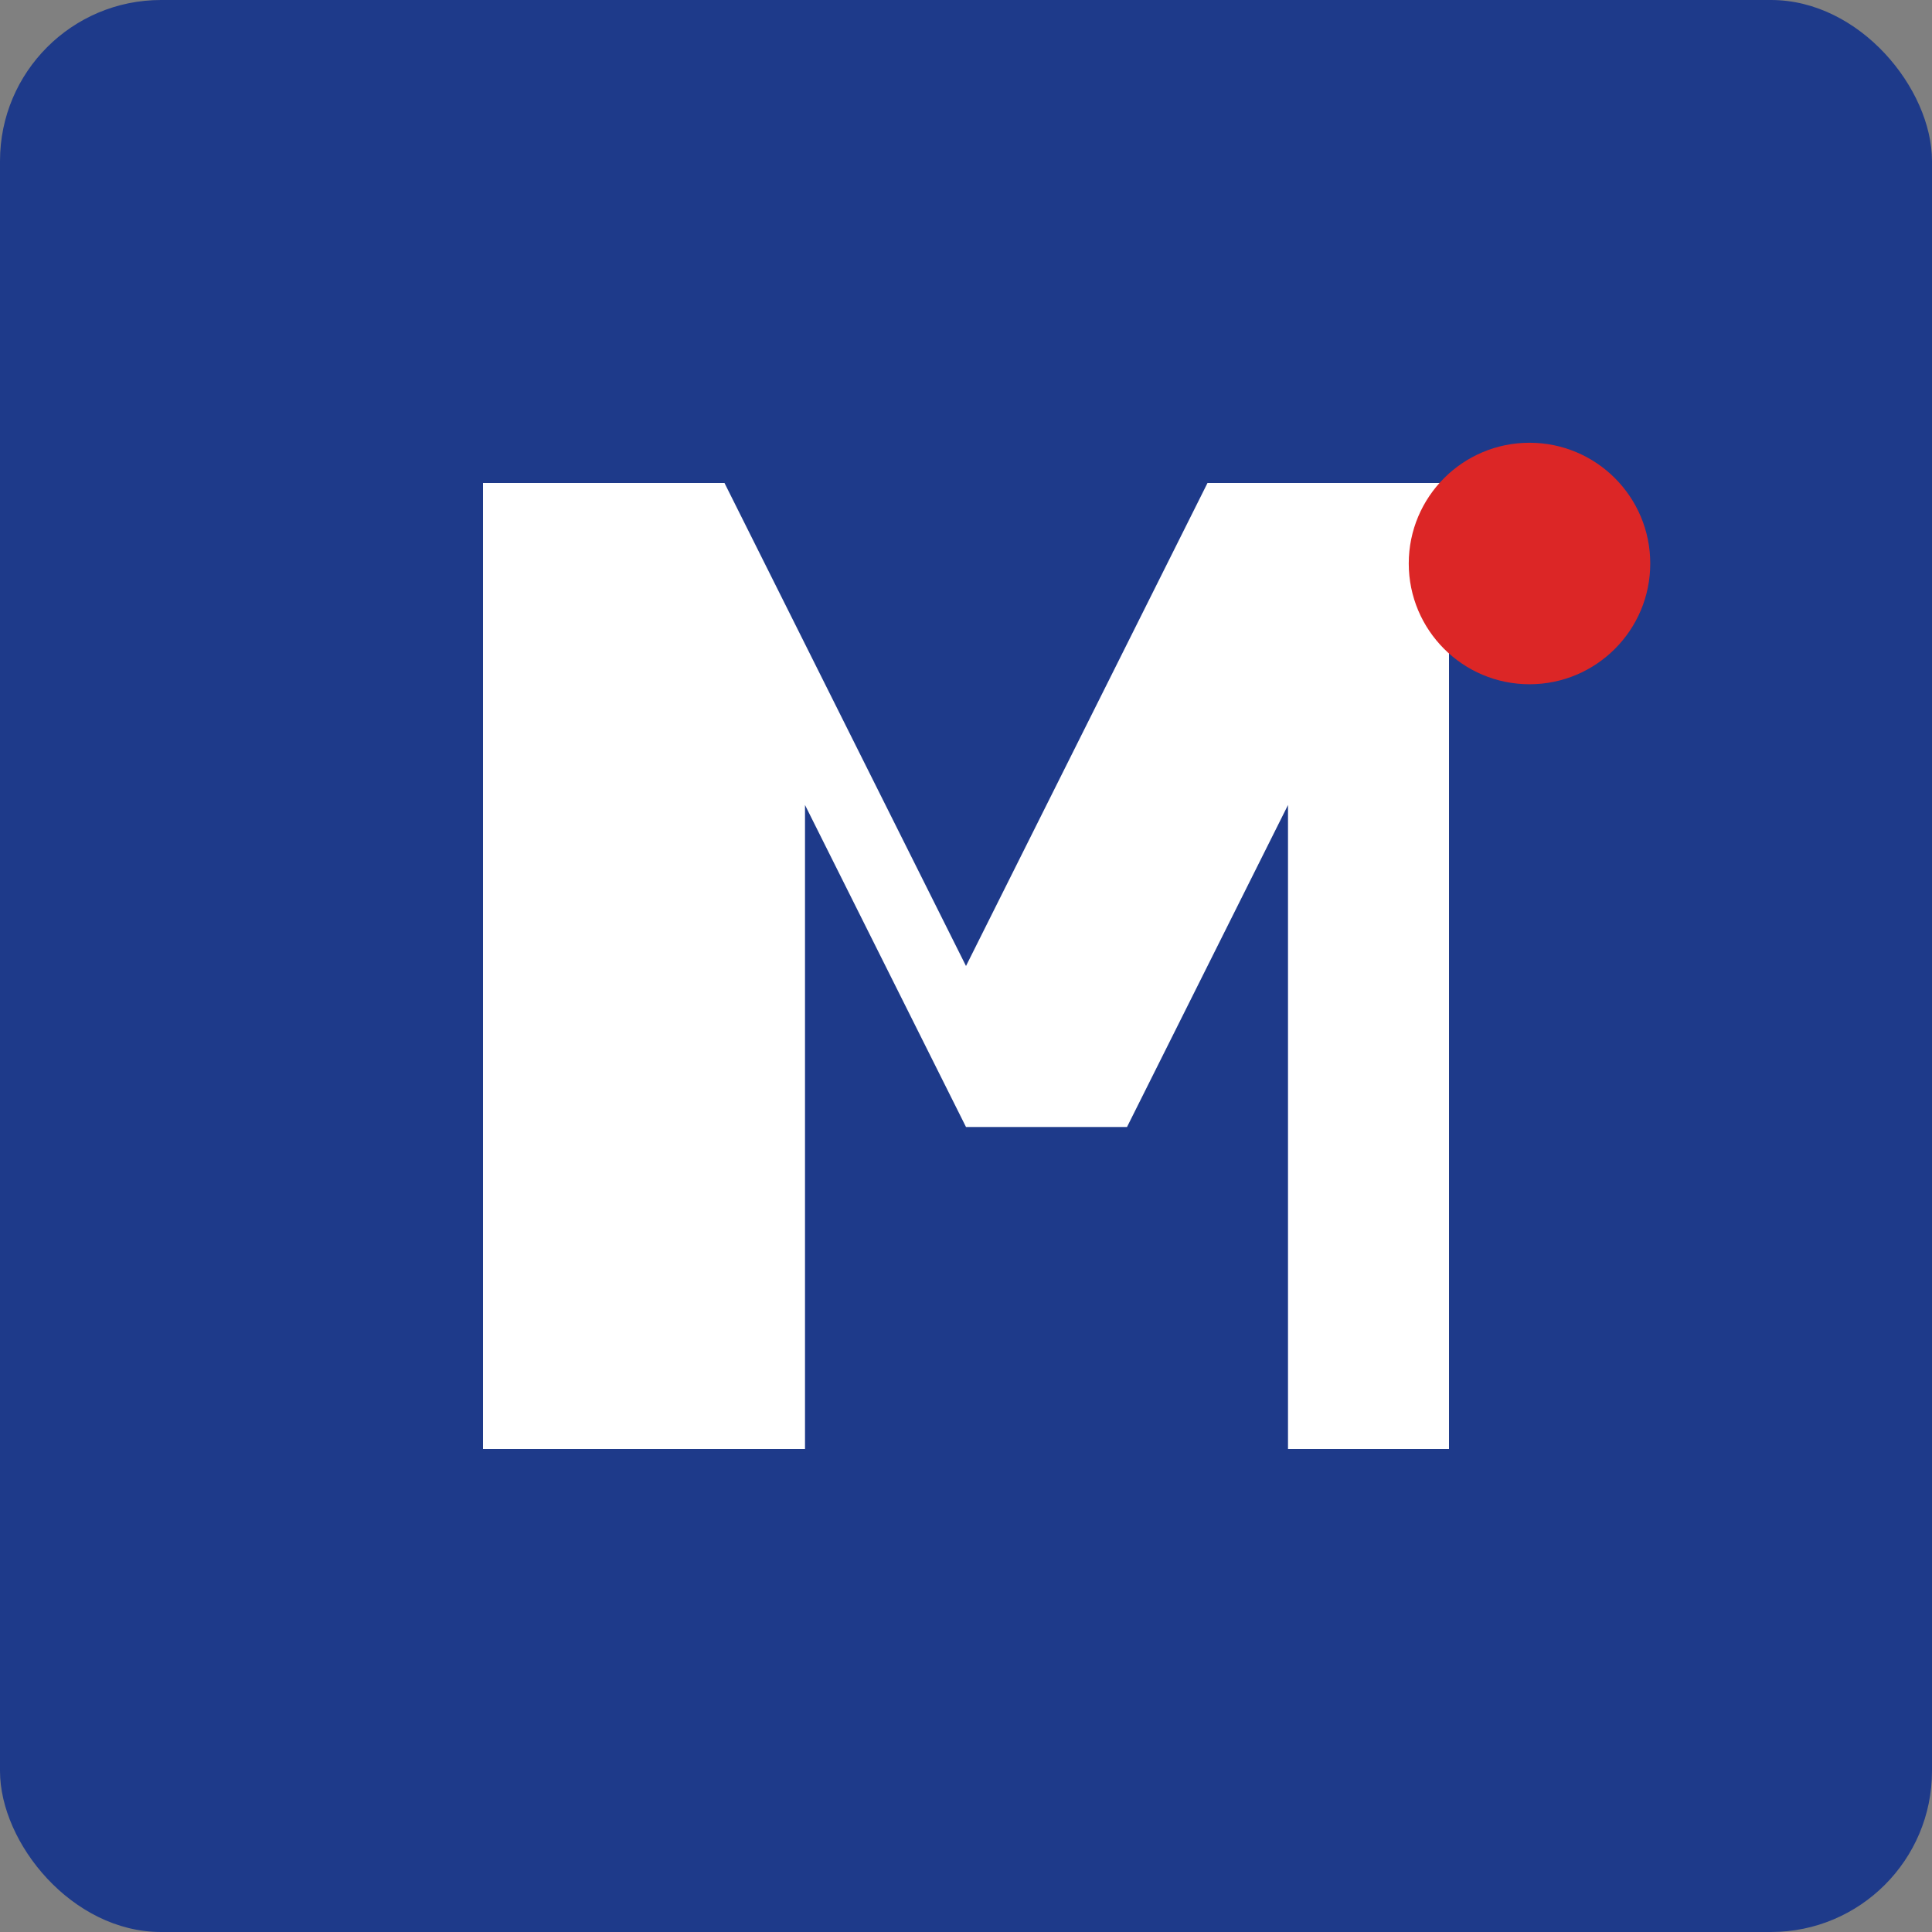
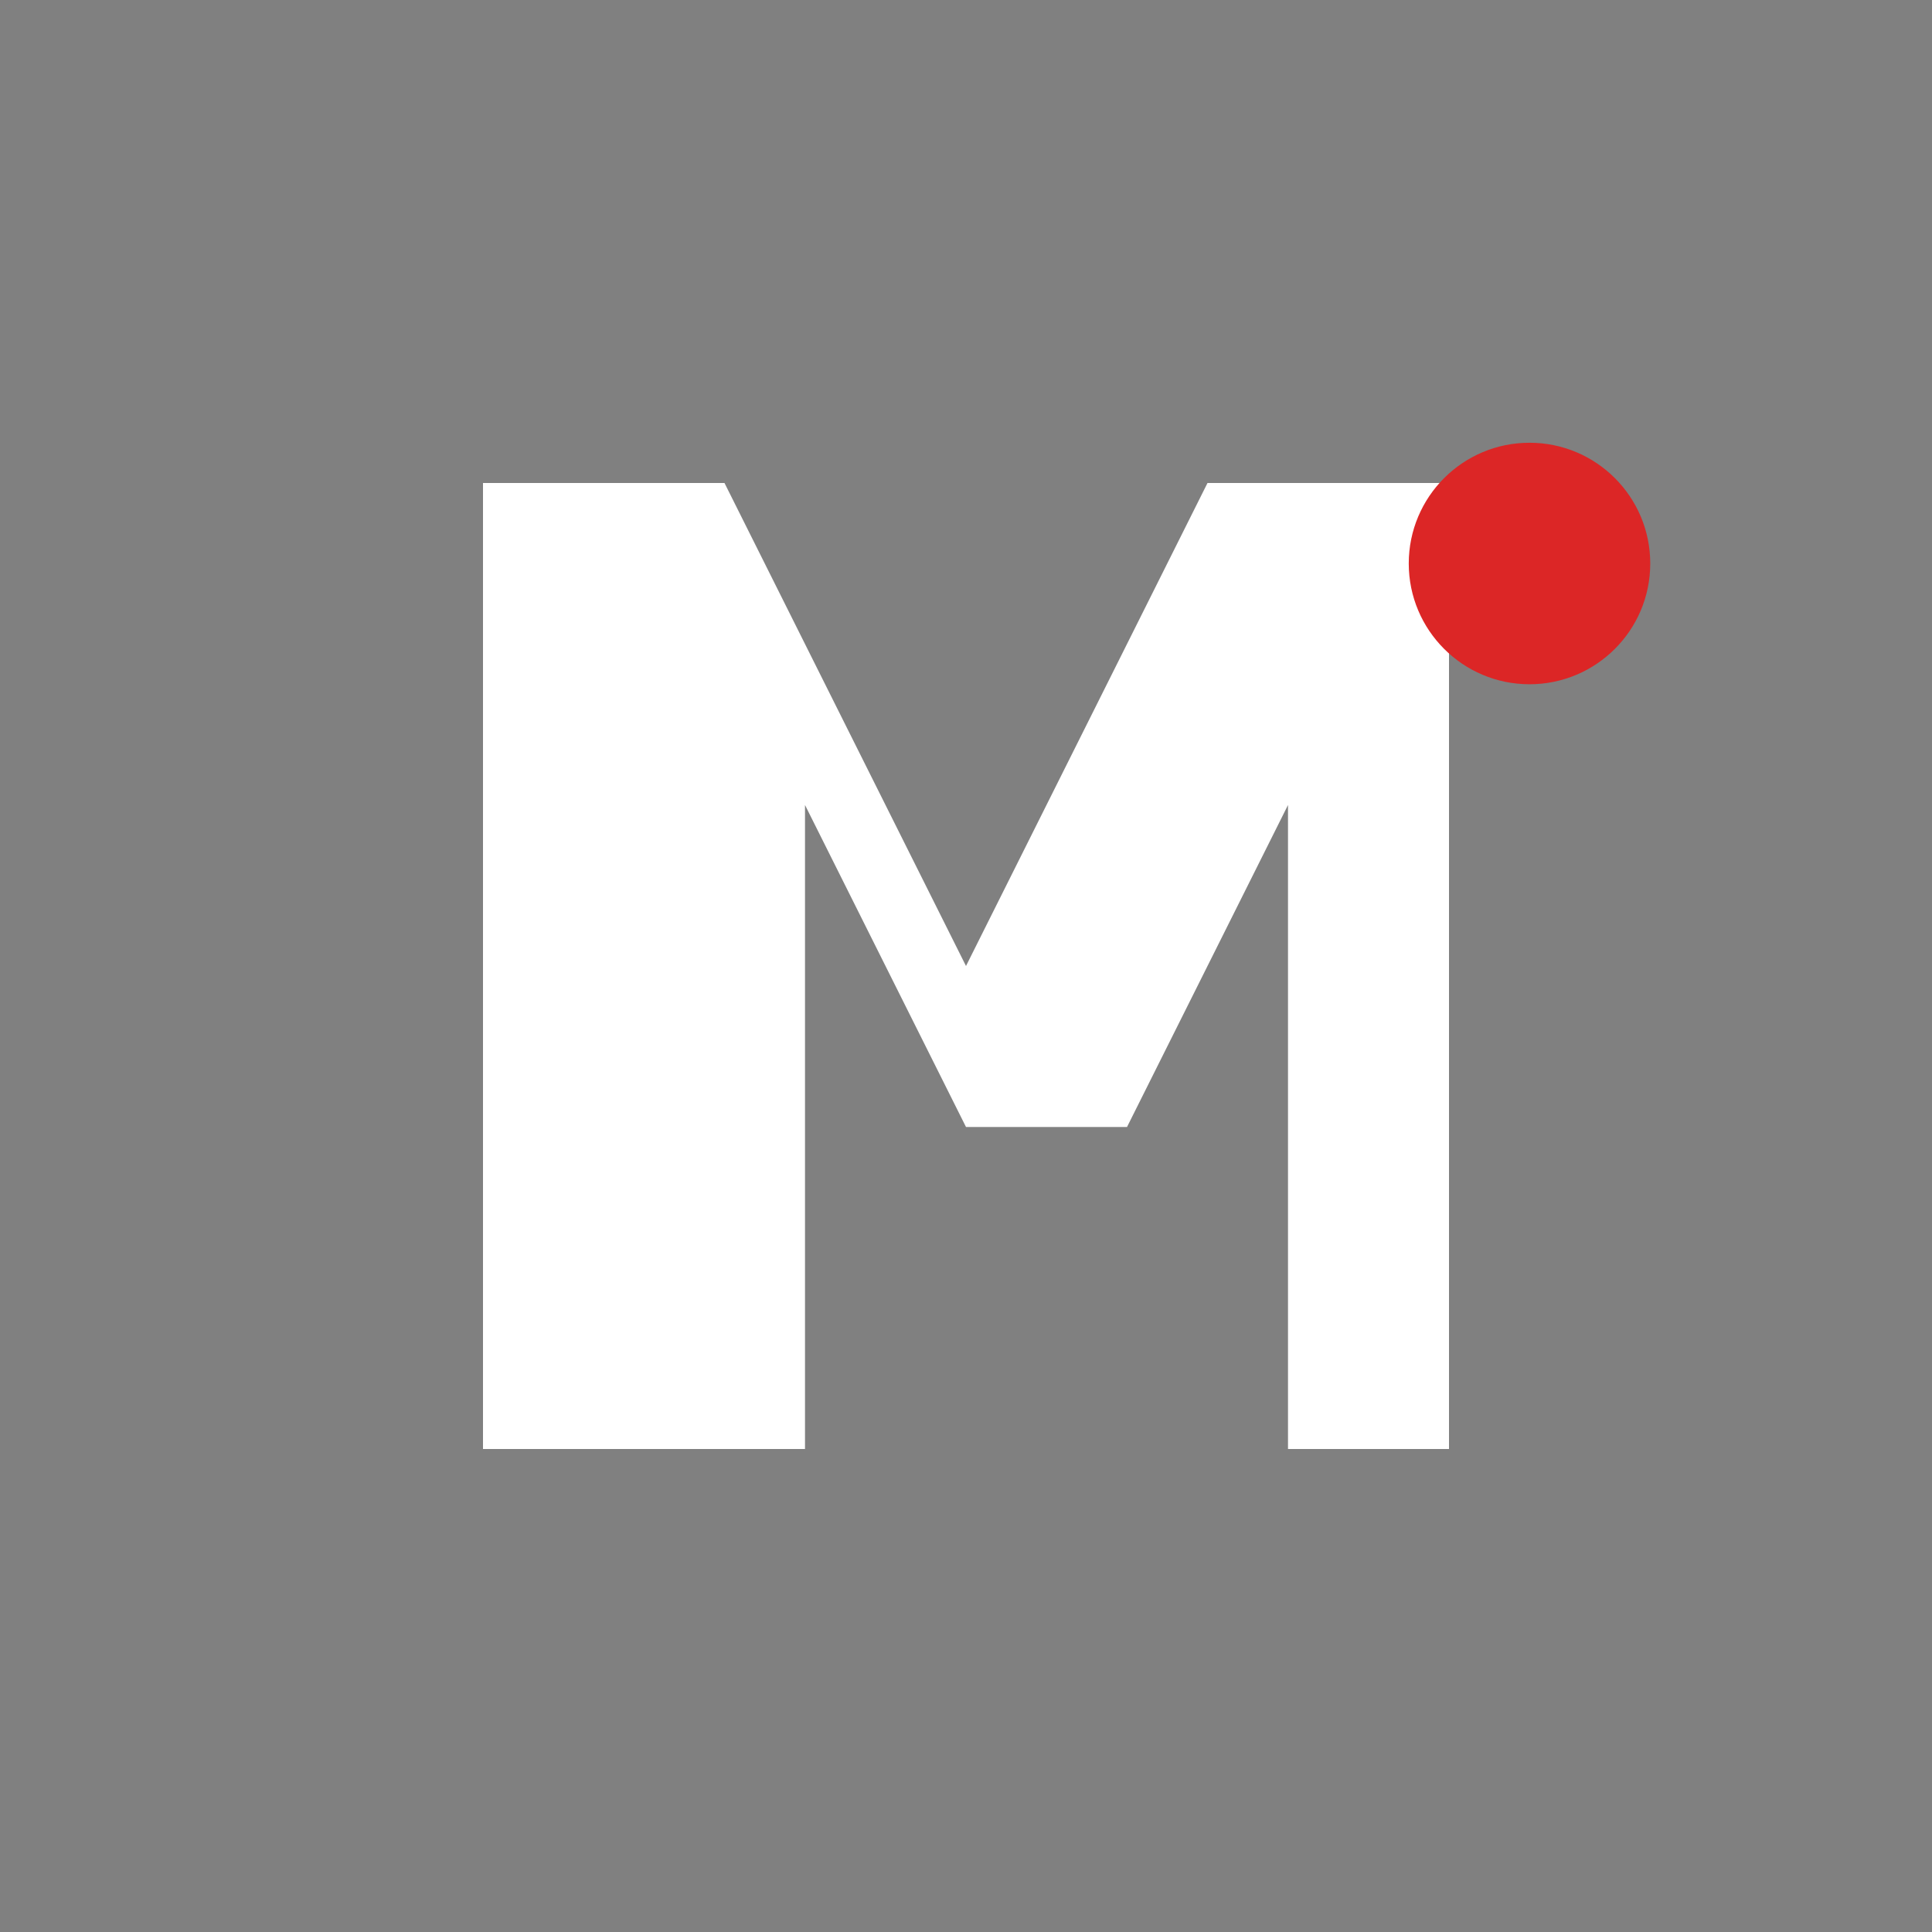
<svg xmlns="http://www.w3.org/2000/svg" width="48" height="48" viewBox="0 0 48 48" fill="none">
  <rect x="0" y="0" width="48" height="48" fill="#808080" stroke="none" />
-   <rect width="48" height="48" rx="4" fill="#1e3a8a" />
  <path d="M12 36V12h6l6 12 6-12h6v24h-4V20l-4 8h-4l-4-8v16h-4z" fill="#ffffff" />
  <circle cx="38" cy="14" r="3" fill="#dc2626" />
</svg>